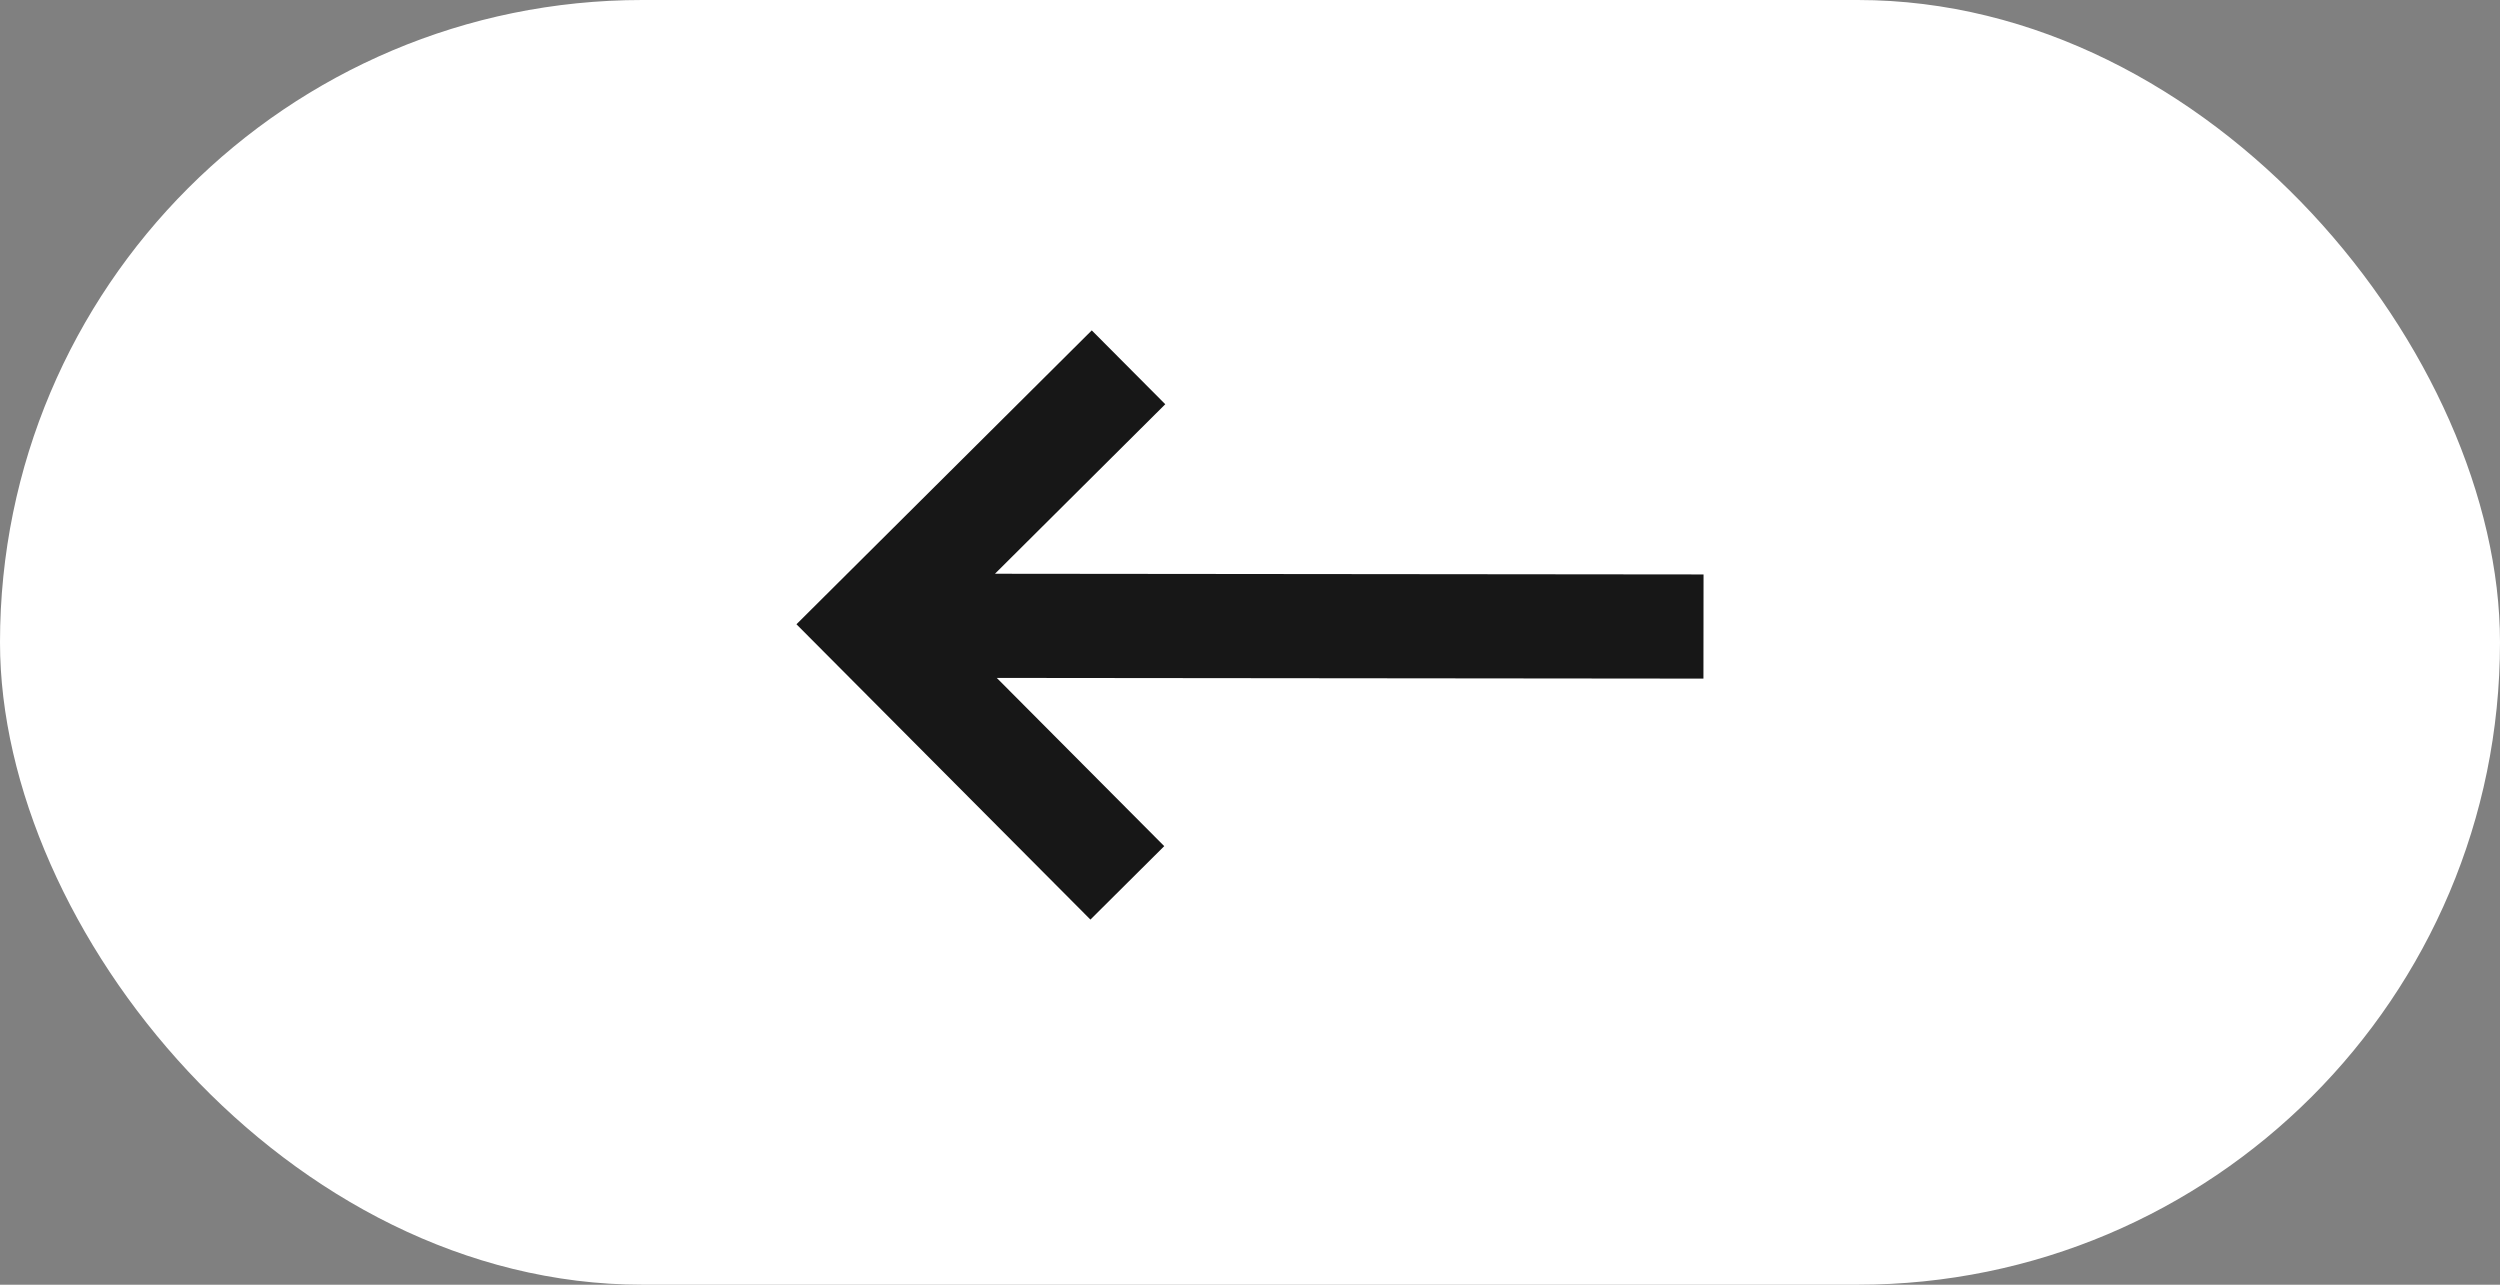
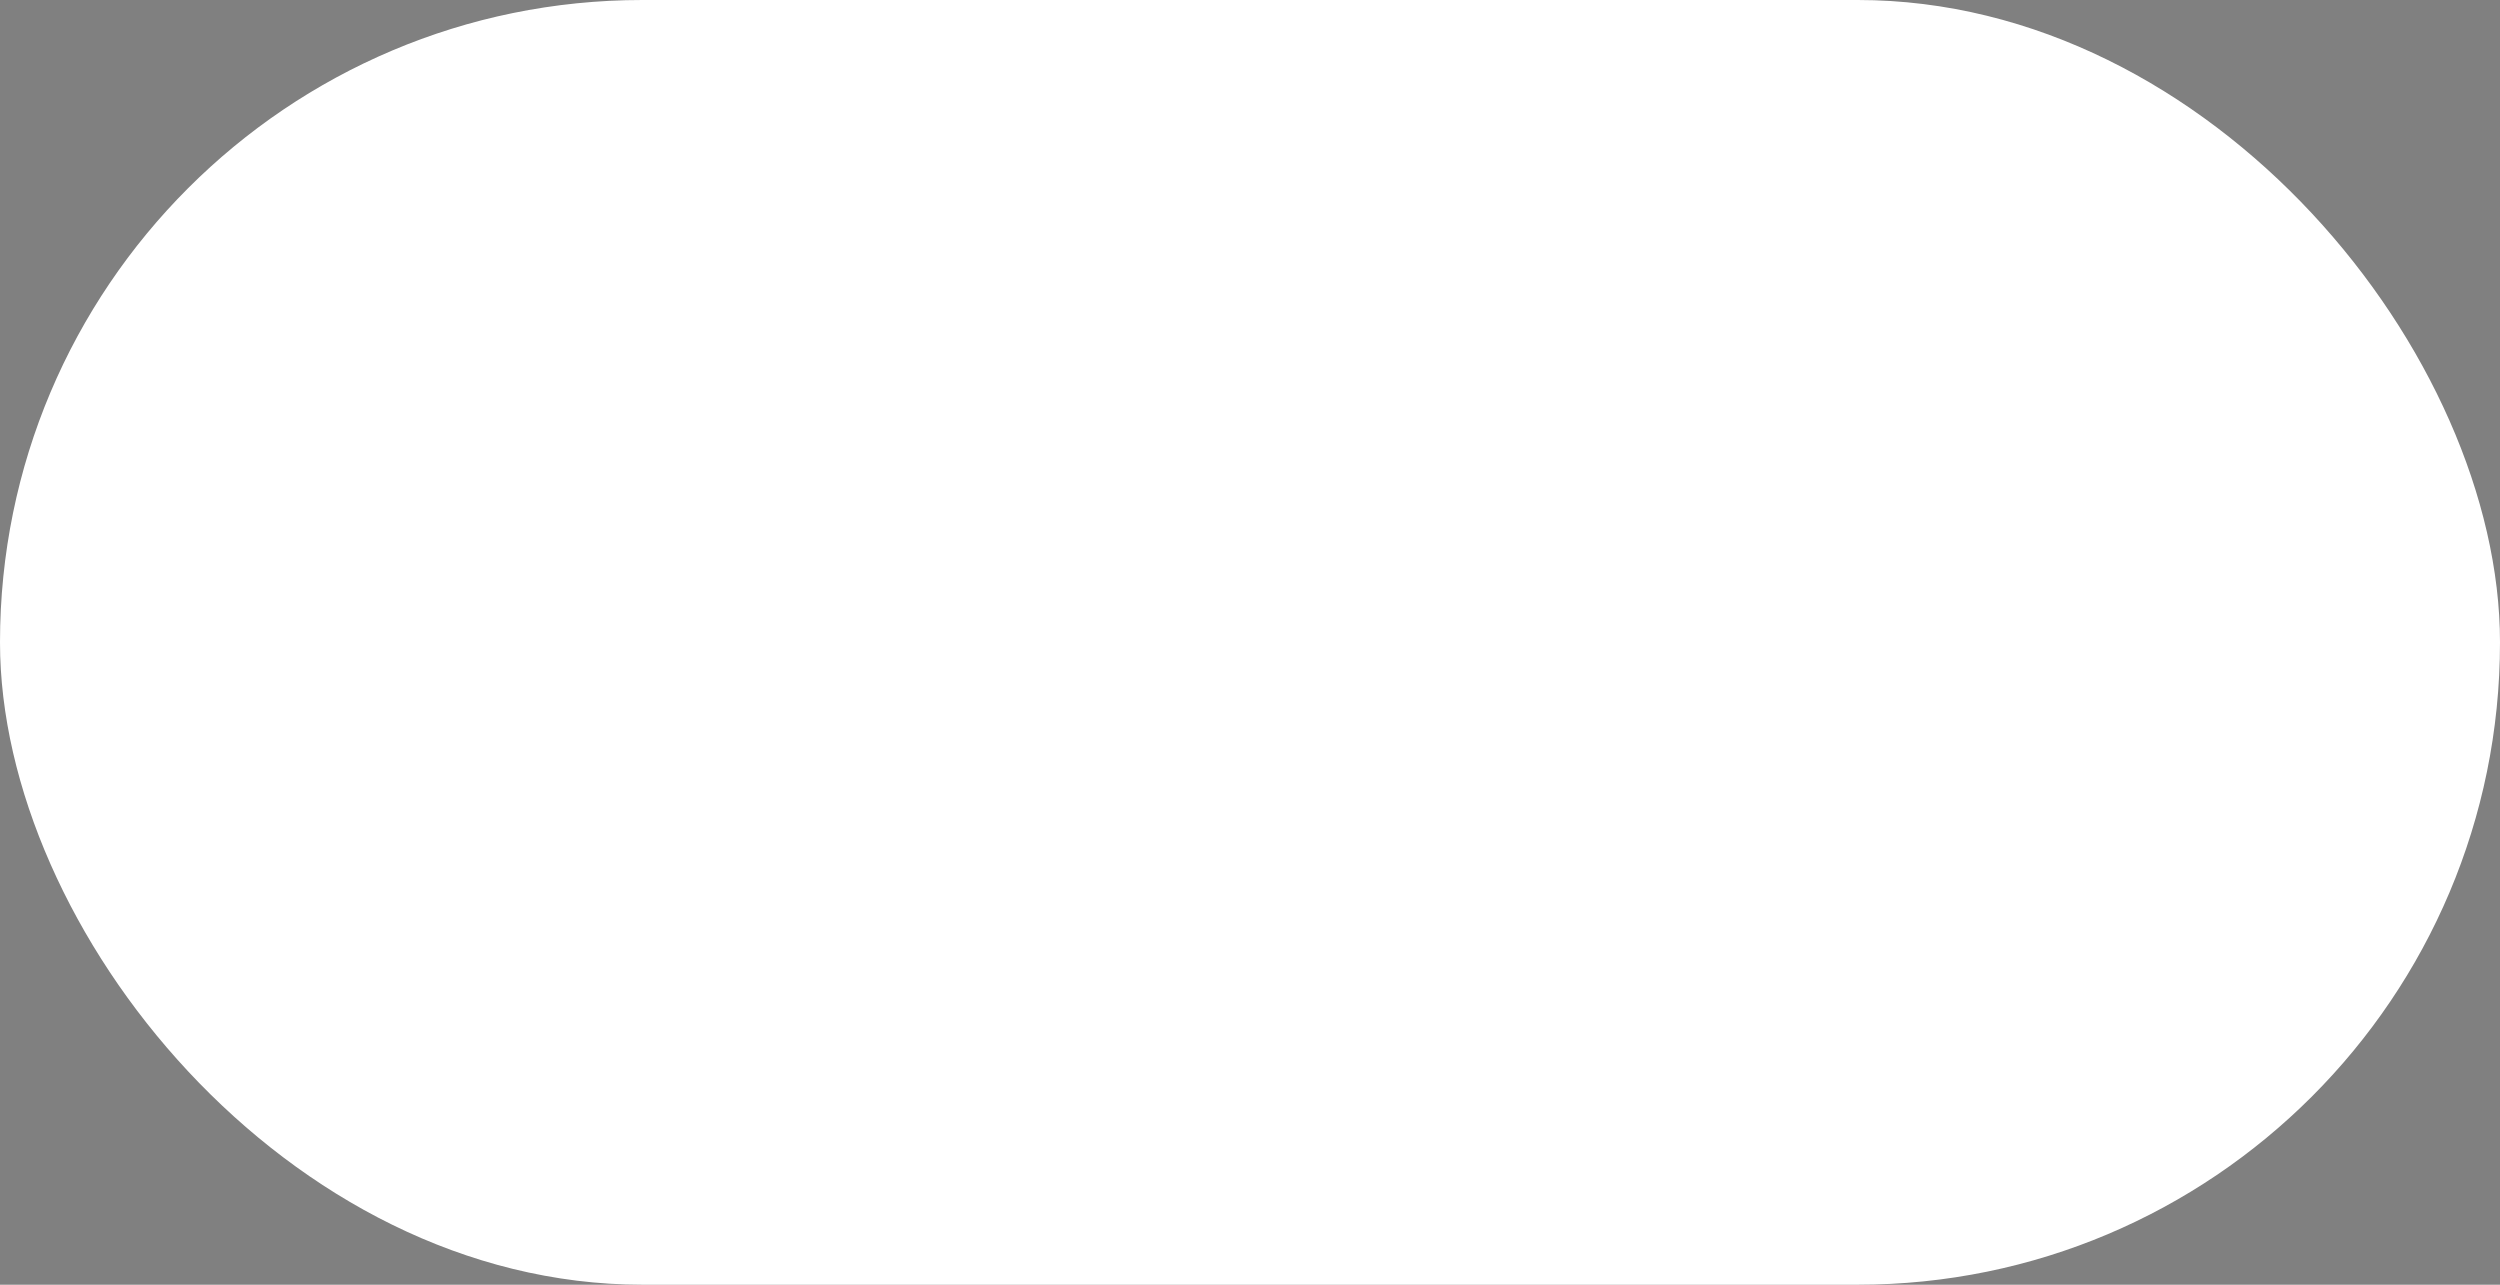
<svg xmlns="http://www.w3.org/2000/svg" width="72" height="37" viewBox="0 0 72 37" fill="none">
  <rect x="0" y="0" width="72" height="37" fill="#808080" stroke="none" />
  <rect width="72" height="37" rx="18.5" fill="white" />
-   <path d="M31.443 9.515L33.56 11.642L28.655 16.524L49.062 16.544L49.059 19.544L28.707 19.524L33.53 24.369L31.404 26.484L22.938 17.979L31.443 9.515Z" fill="#171717" />
</svg>